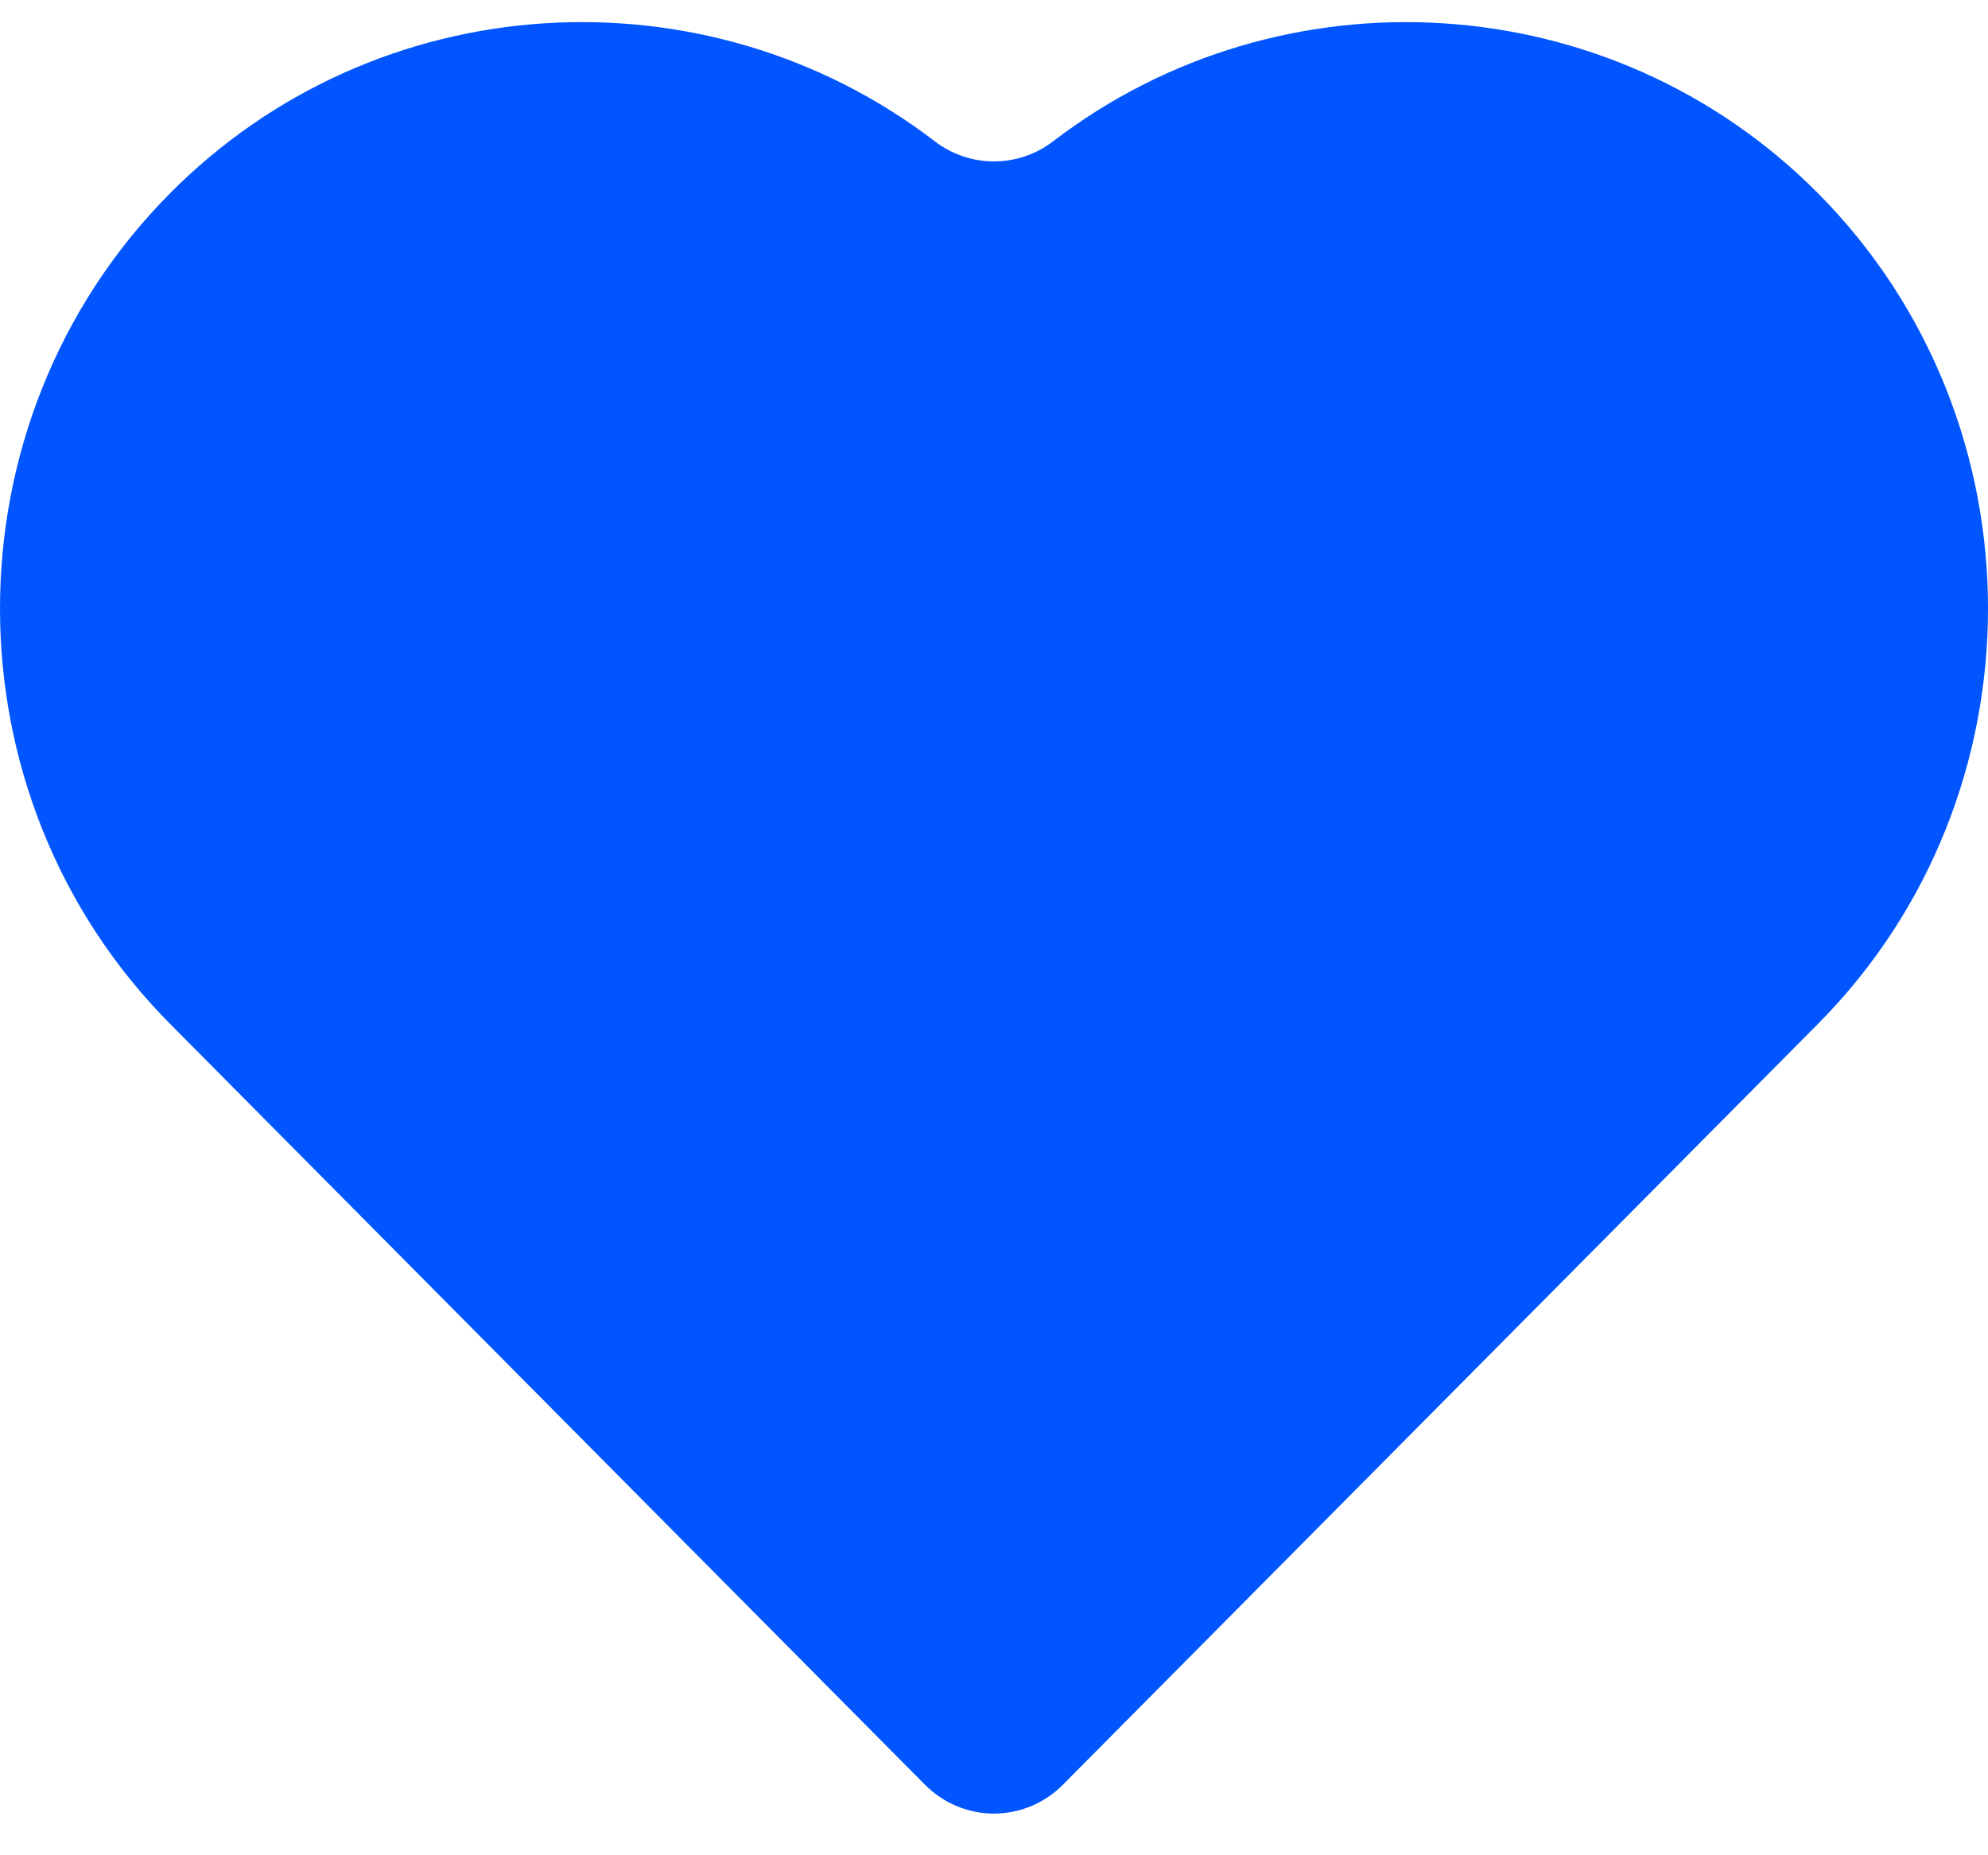
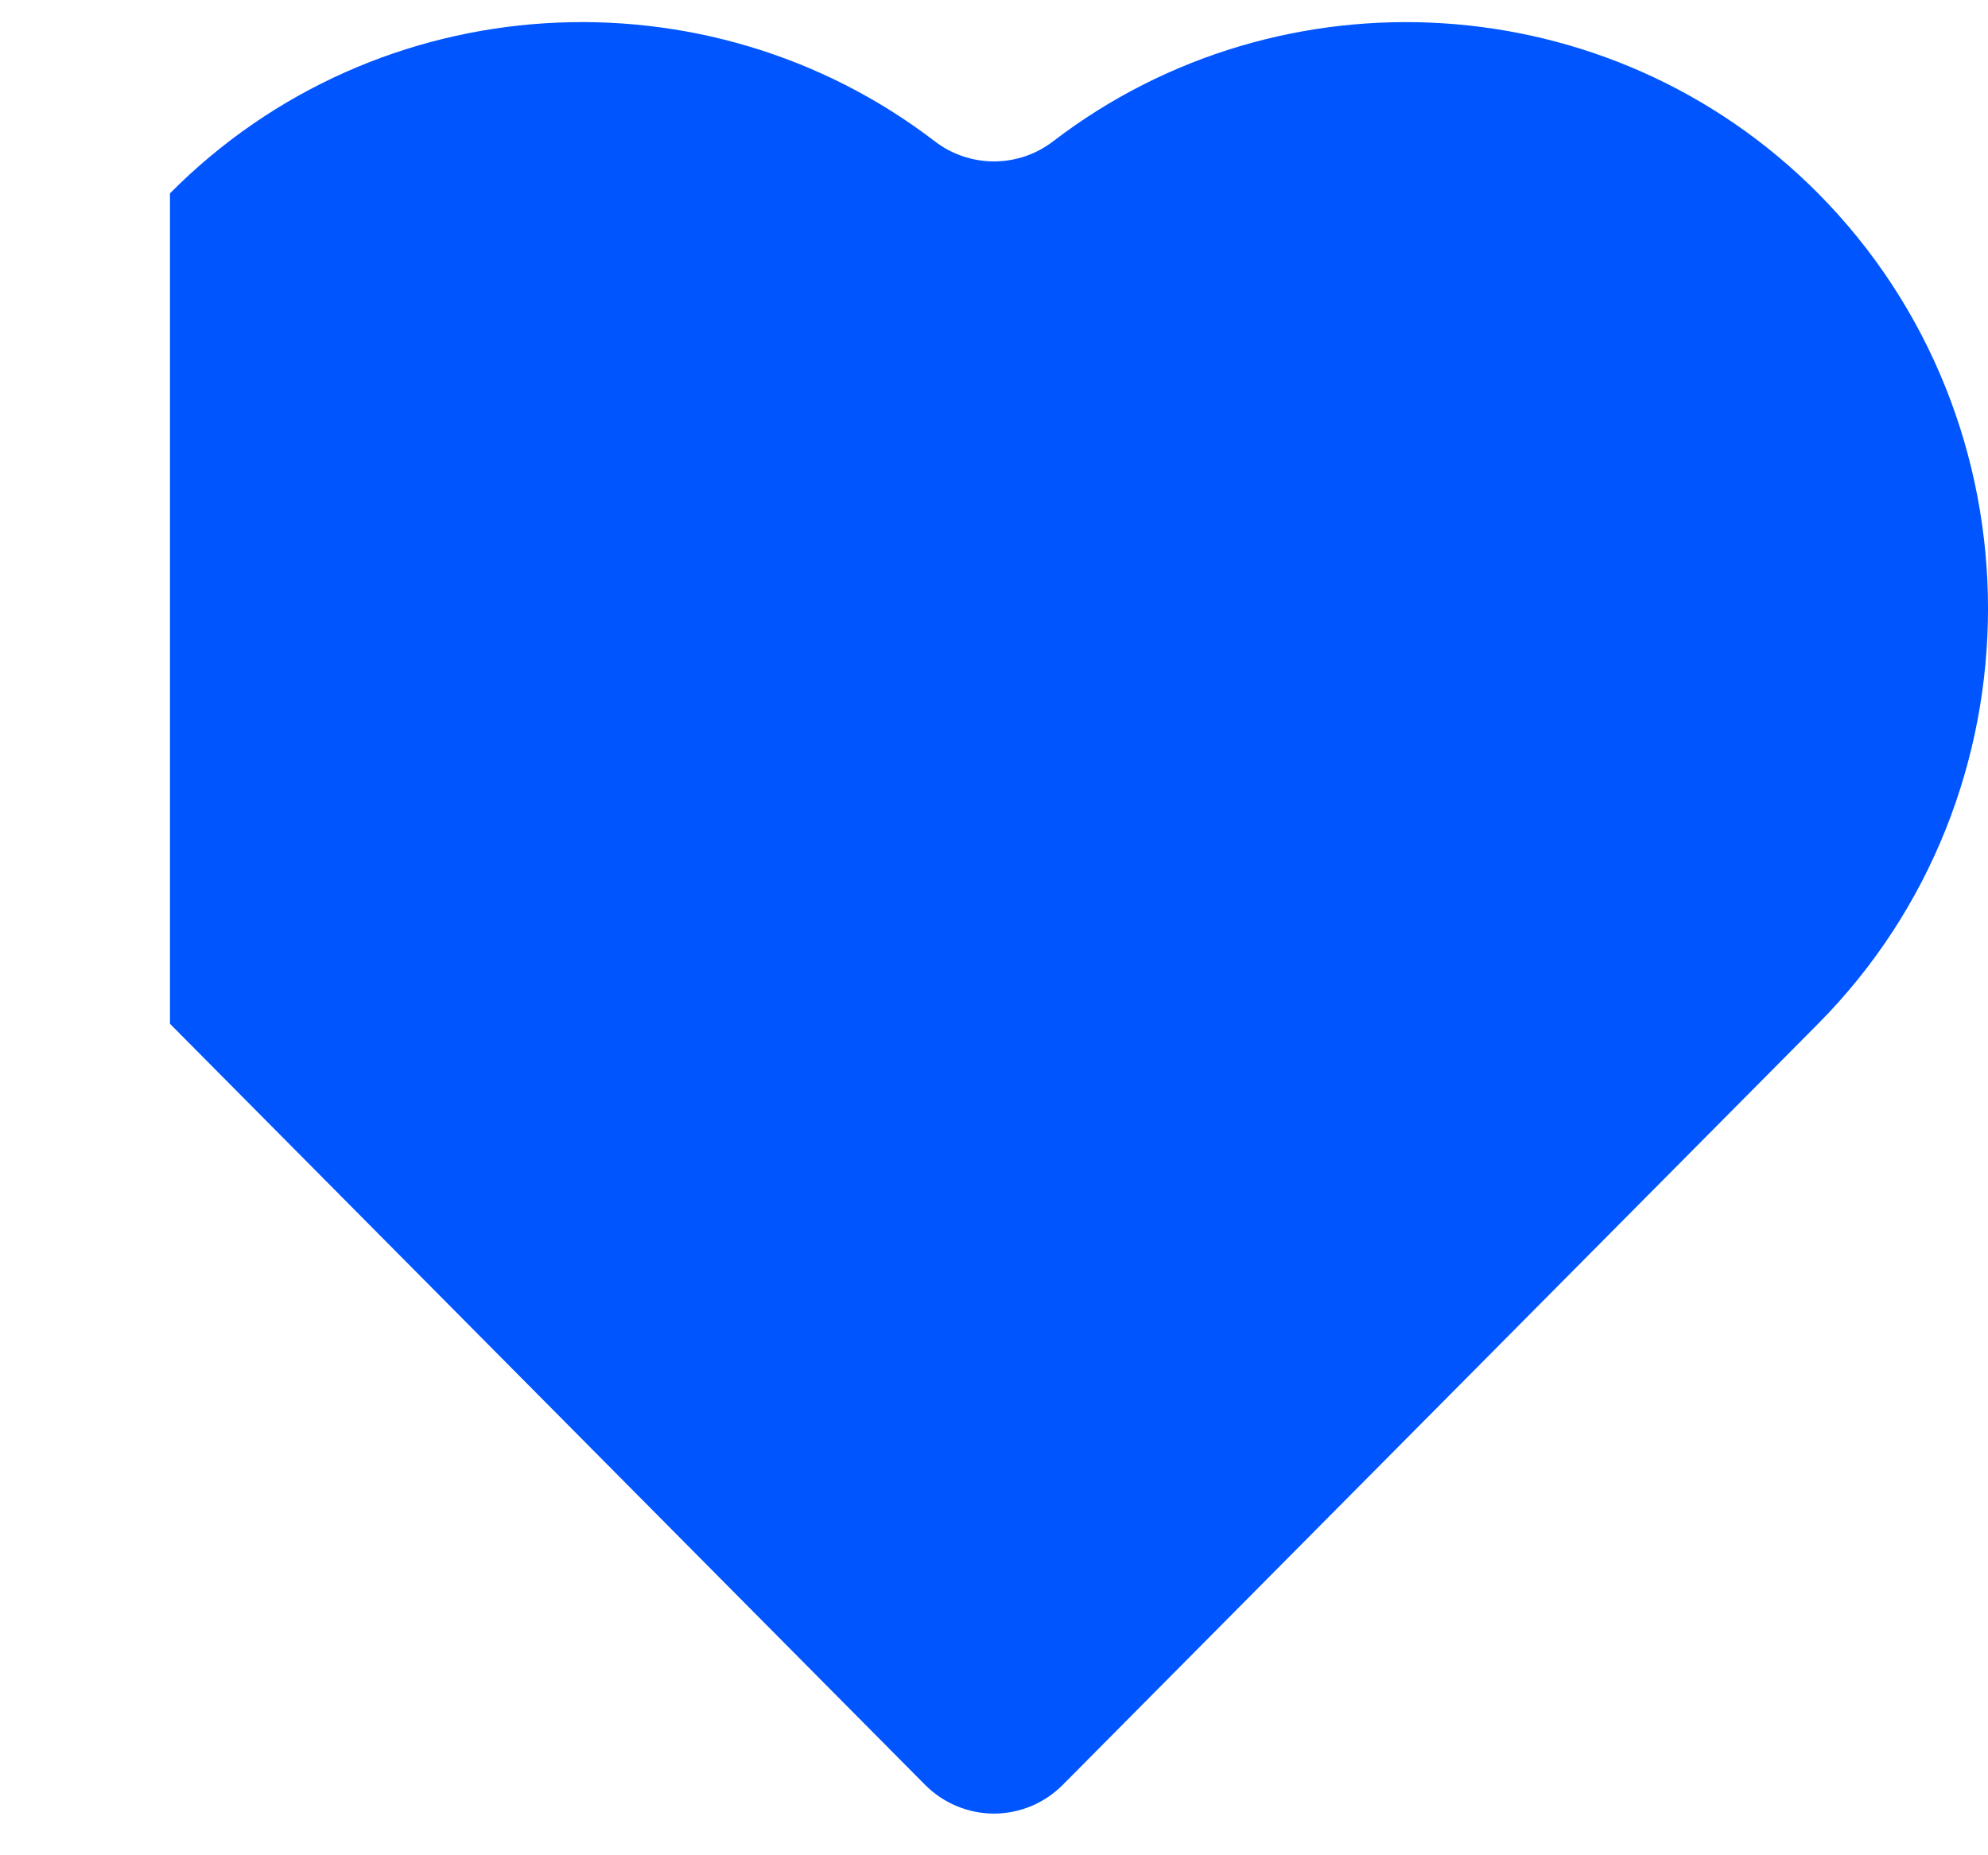
<svg xmlns="http://www.w3.org/2000/svg" width="30" height="28" viewBox="0 0 30 28" fill="none">
-   <path fill-rule="evenodd" clip-rule="evenodd" d="M2.565 2.918C5.701 -0.242 10.667 -0.505 14.107 2.133C14.363 2.33 14.677 2.436 14.999 2.436C15.322 2.436 15.635 2.33 15.892 2.133C19.332 -0.505 24.299 -0.241 27.436 2.918C30.855 6.365 30.855 12.004 27.436 15.451L16.038 26.937C15.902 27.074 15.74 27.183 15.562 27.258C15.383 27.332 15.192 27.371 14.999 27.371C14.806 27.371 14.615 27.332 14.437 27.258C14.258 27.183 14.096 27.074 13.96 26.937L2.565 15.451C-0.855 12.004 -0.855 6.365 2.565 2.918Z" fill="#0055FF" />
+   <path fill-rule="evenodd" clip-rule="evenodd" d="M2.565 2.918C5.701 -0.242 10.667 -0.505 14.107 2.133C14.363 2.33 14.677 2.436 14.999 2.436C15.322 2.436 15.635 2.33 15.892 2.133C19.332 -0.505 24.299 -0.241 27.436 2.918C30.855 6.365 30.855 12.004 27.436 15.451L16.038 26.937C15.902 27.074 15.74 27.183 15.562 27.258C15.383 27.332 15.192 27.371 14.999 27.371C14.806 27.371 14.615 27.332 14.437 27.258C14.258 27.183 14.096 27.074 13.96 26.937L2.565 15.451Z" fill="#0055FF" />
</svg>